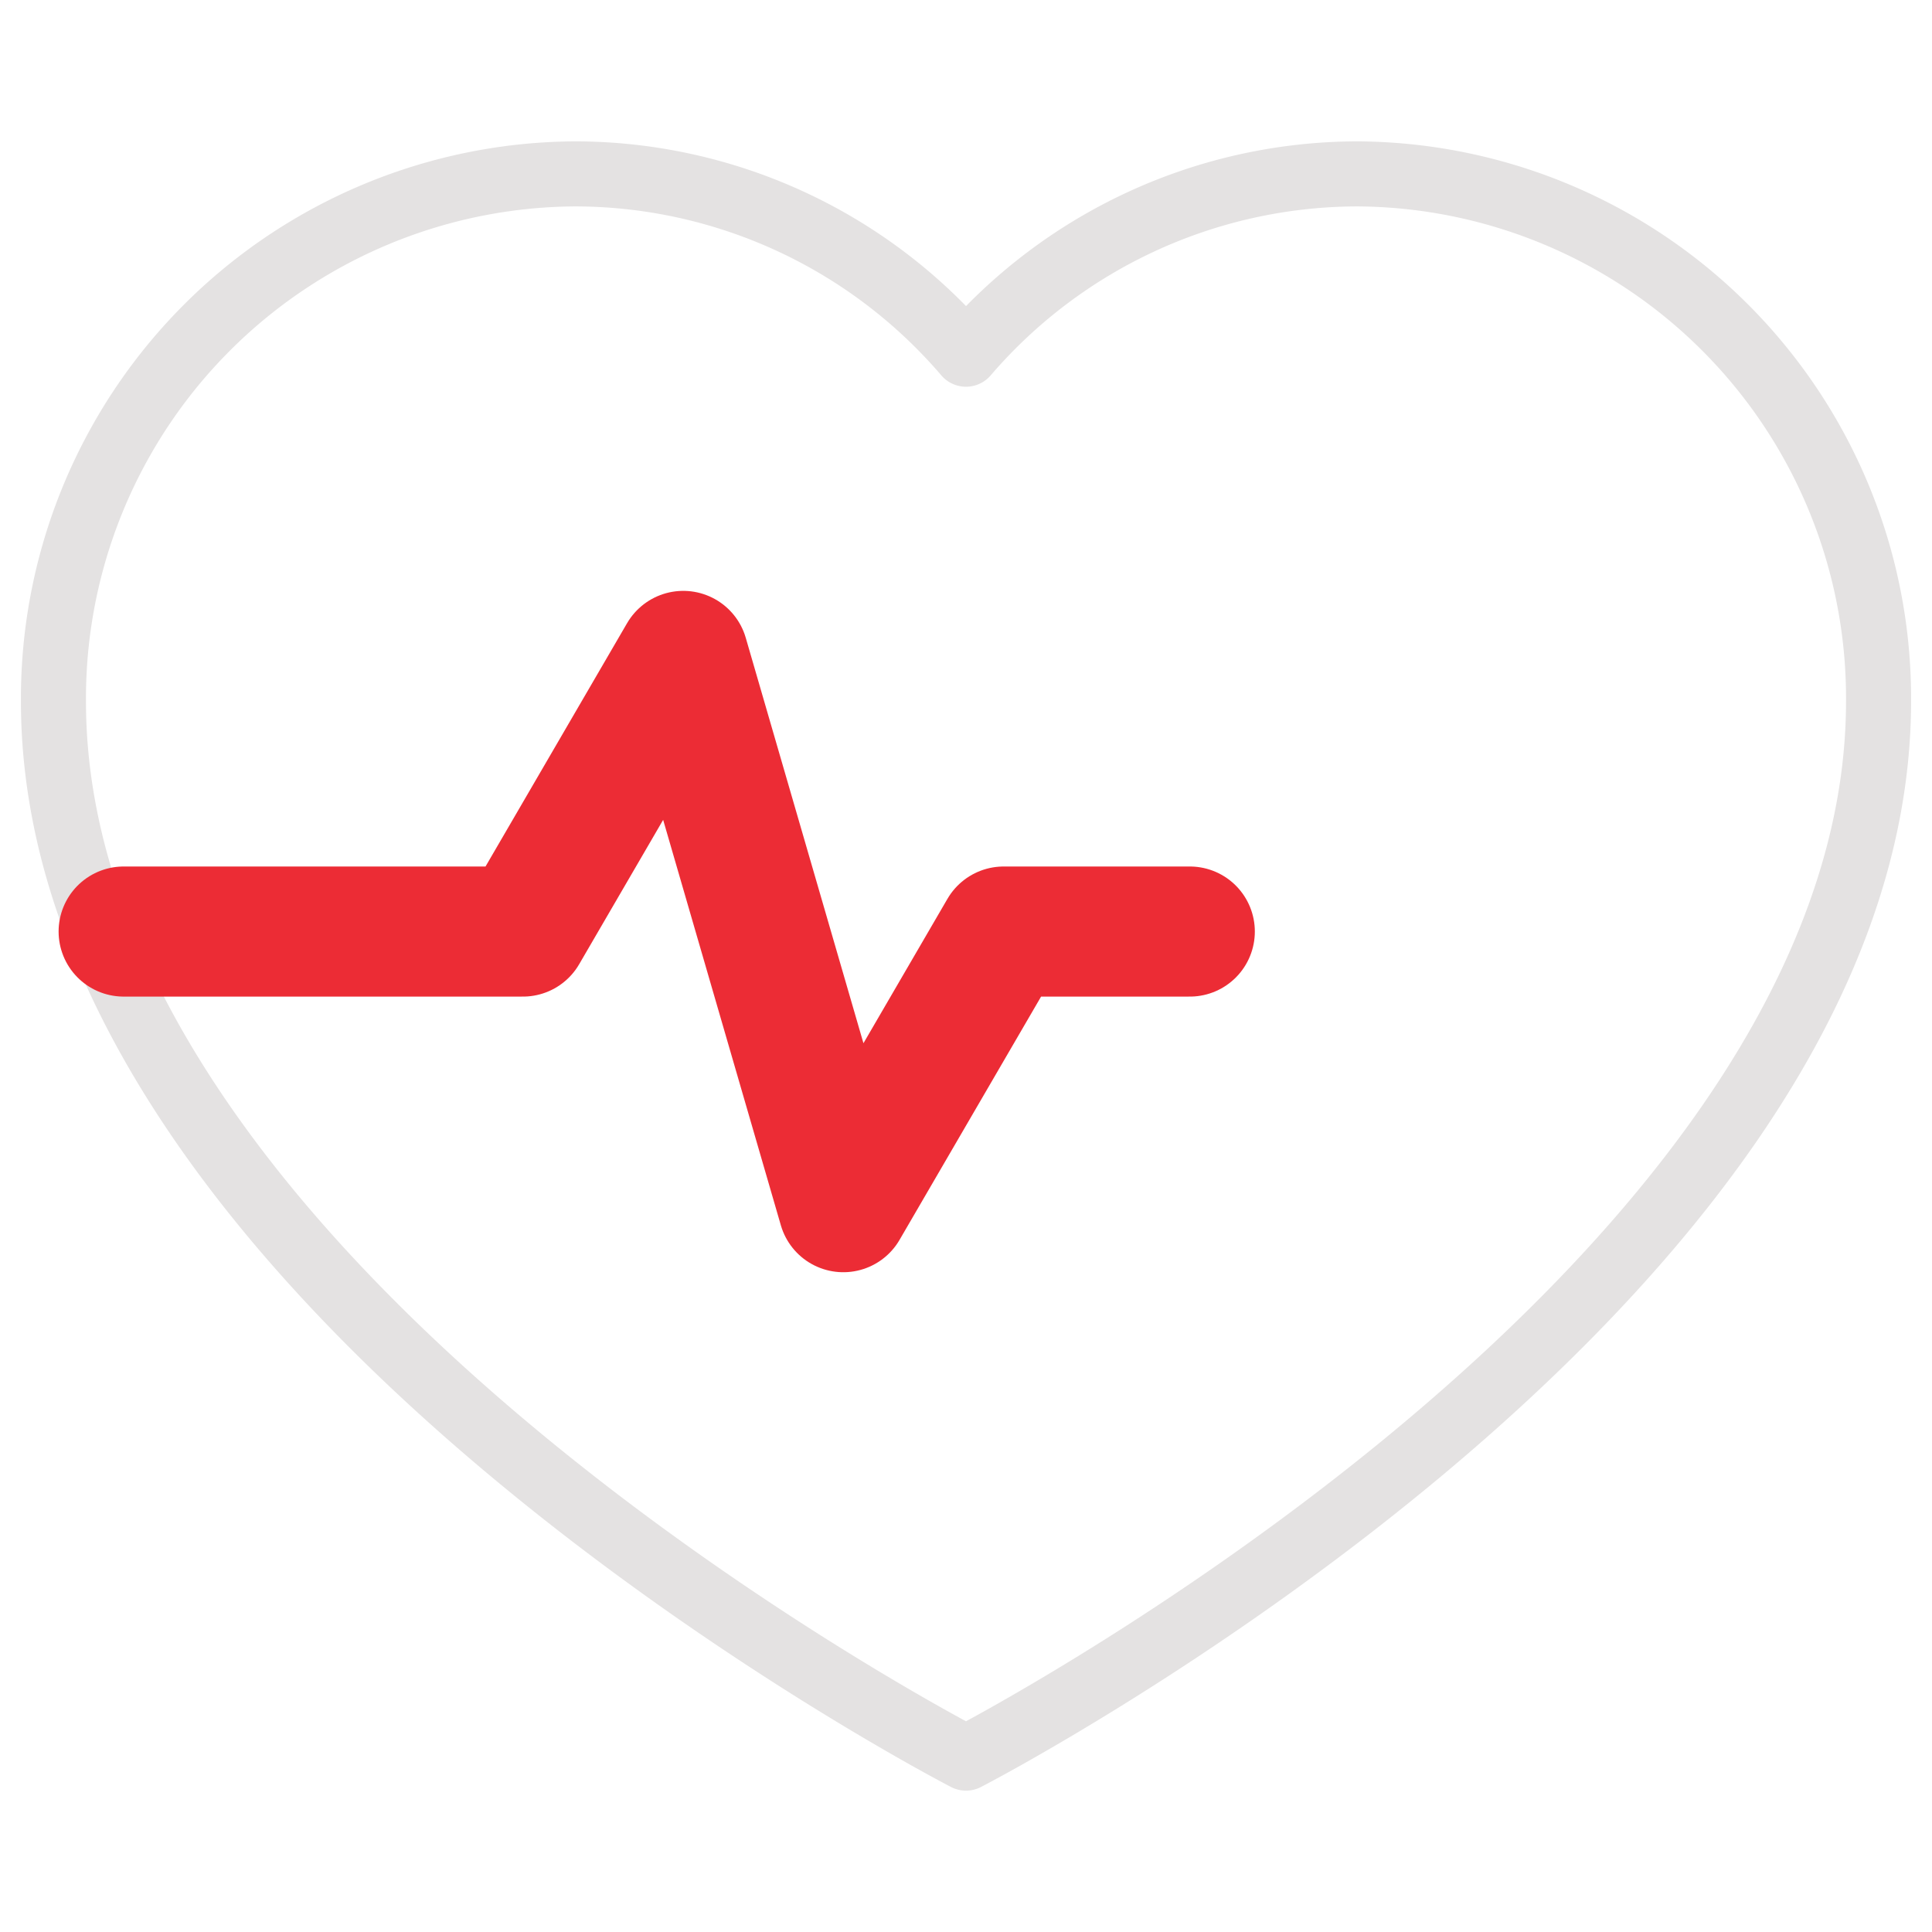
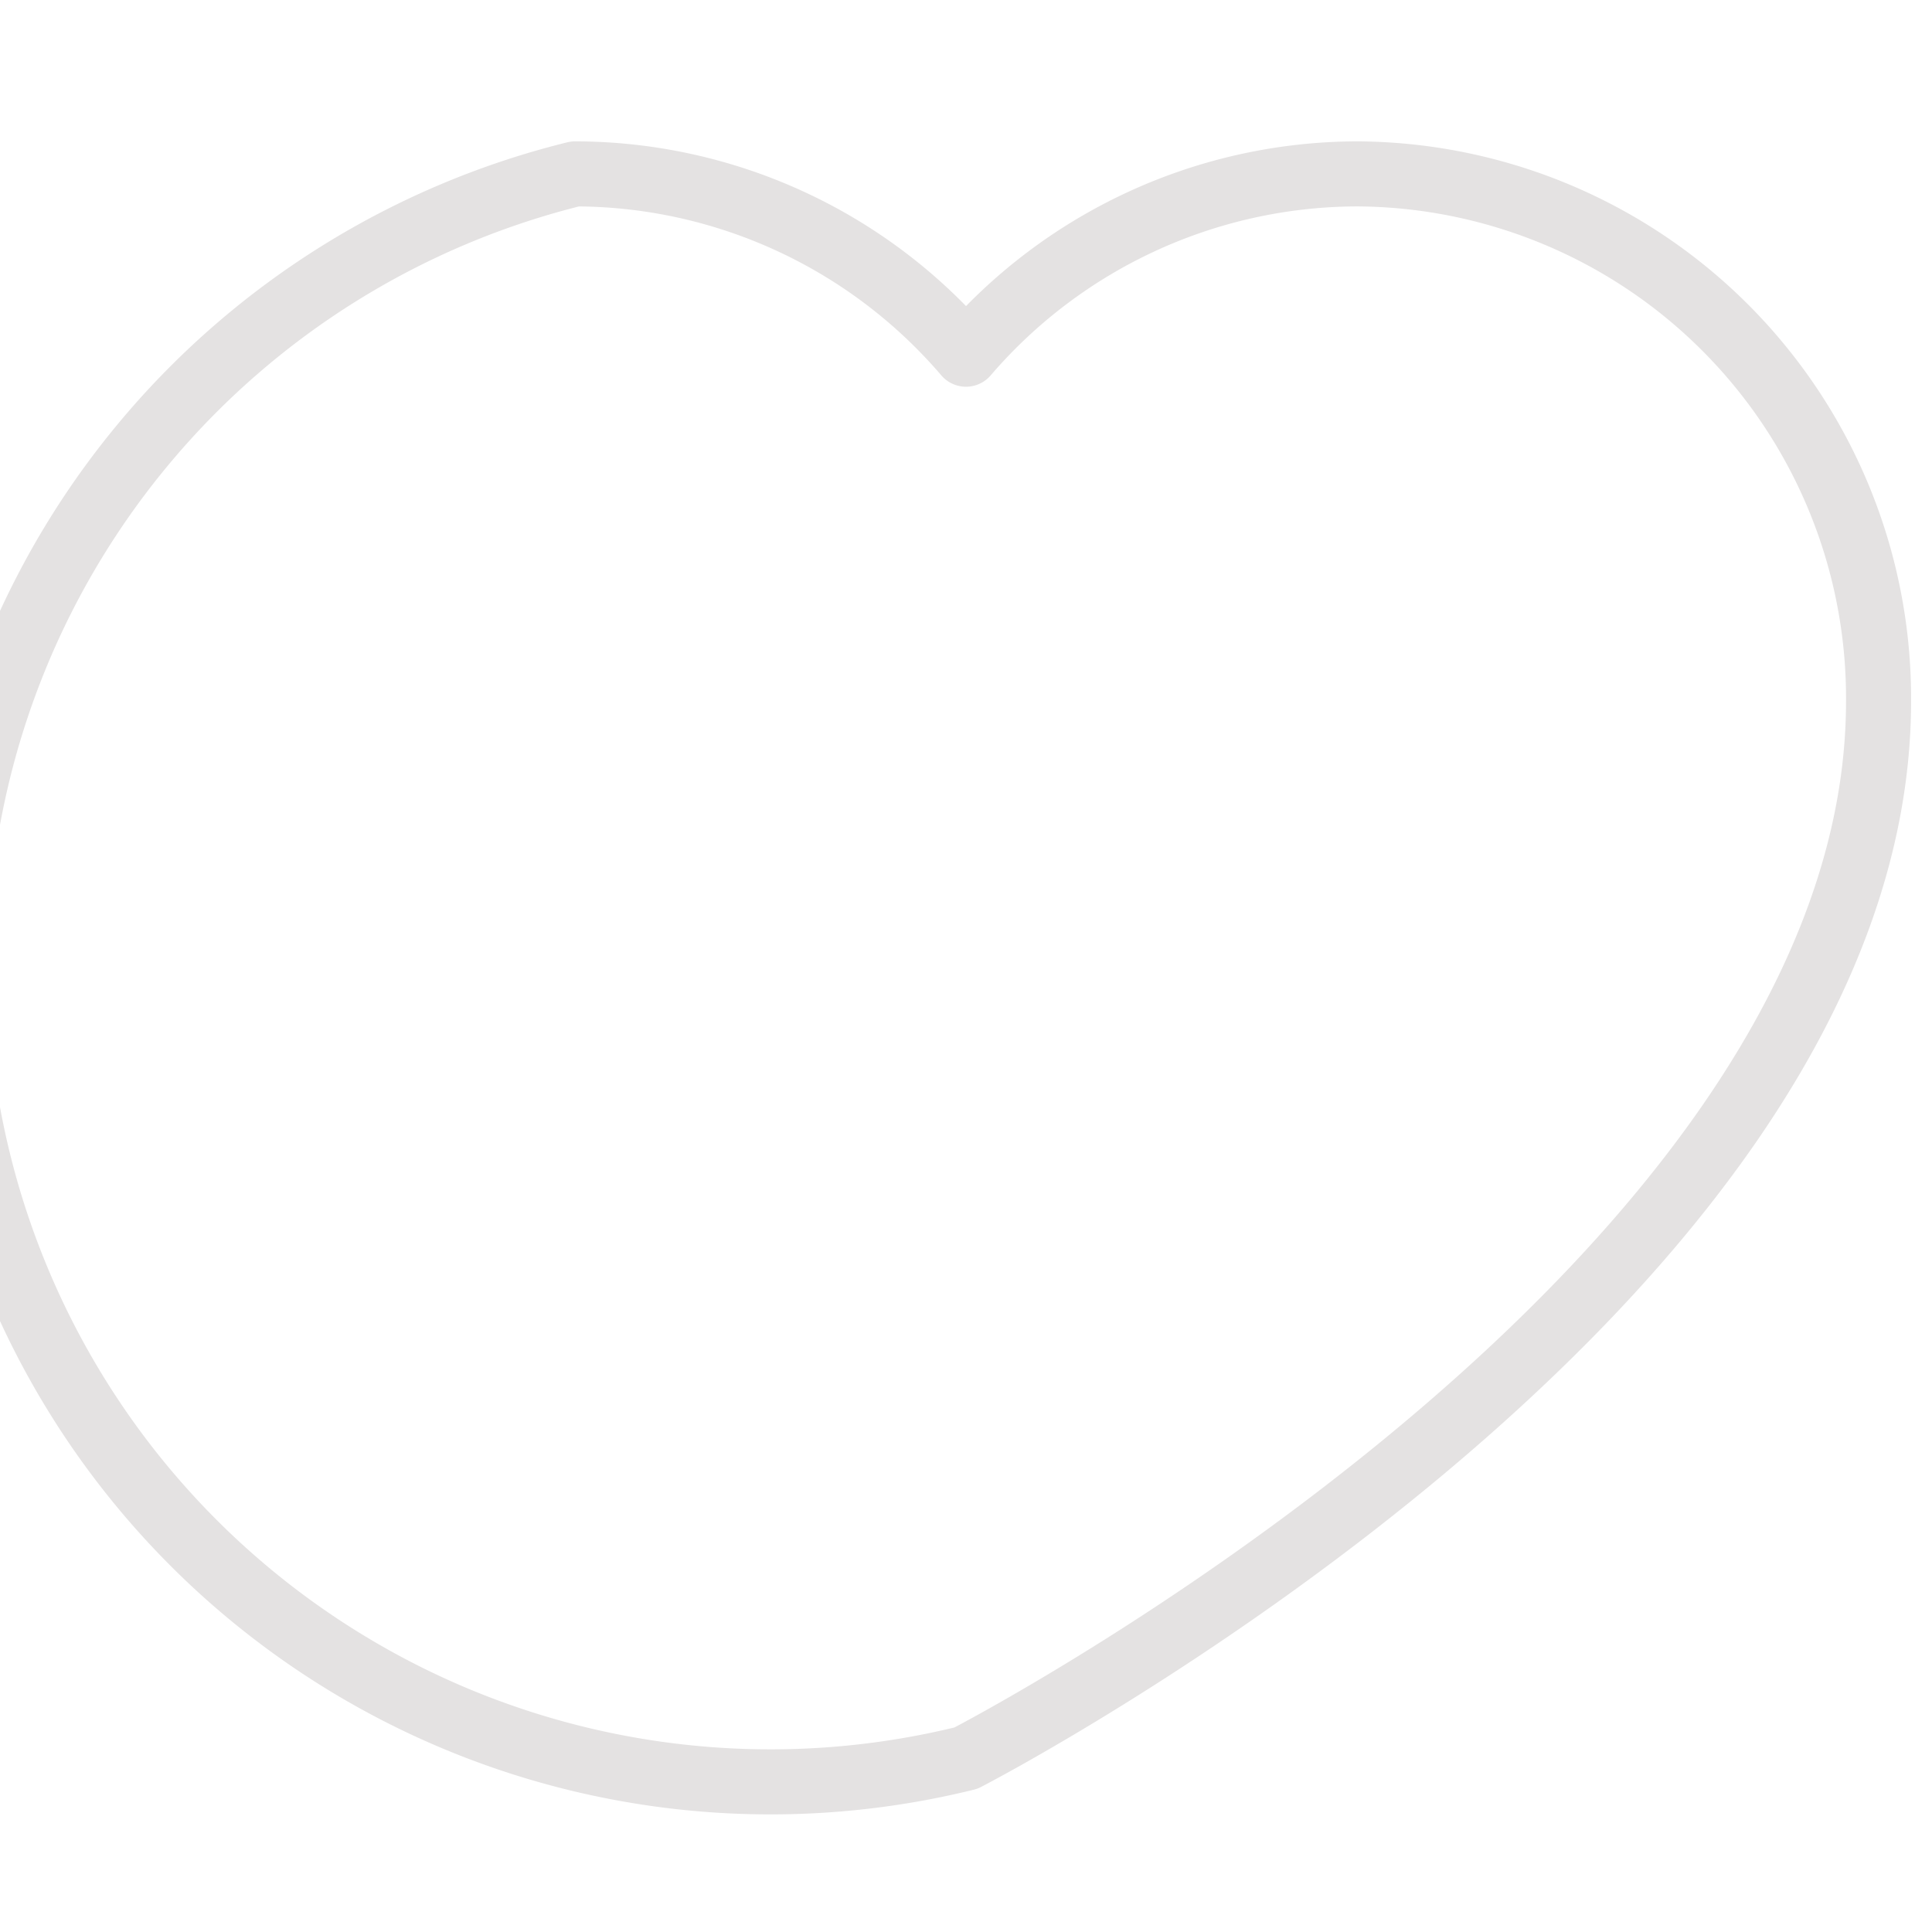
<svg xmlns="http://www.w3.org/2000/svg" id="Layer_1" data-name="Layer 1" viewBox="0 0 60 60">
  <defs>
    <style>.cls-1,.cls-2{fill:none;stroke-linecap:round;stroke-linejoin:round;}.cls-1{stroke:#e4e2e2;stroke-width:2.02px;}.cls-2{stroke:#ec2c35;stroke-width:4.04px;}</style>
  </defs>
  <title>Acil Tıbbi Yardım</title>
-   <path class="cls-1" d="M58.34,21.78C58.34,40,30,54.6,30,54.6S1.66,40,1.66,21.78A16.29,16.29,0,0,1,17.86,5.4,16,16,0,0,1,30,11,16.06,16.06,0,0,1,42.15,5.4,16.28,16.28,0,0,1,58.34,21.78Z" />
-   <polyline class="cls-2" points="3.84 28.93 16.24 28.93 21.22 20.37 26.19 37.49 31.17 28.93 36.95 28.93" />
+   <path class="cls-1" d="M58.34,21.78C58.34,40,30,54.6,30,54.6A16.29,16.29,0,0,1,17.86,5.4,16,16,0,0,1,30,11,16.06,16.06,0,0,1,42.15,5.4,16.28,16.28,0,0,1,58.34,21.78Z" />
</svg>